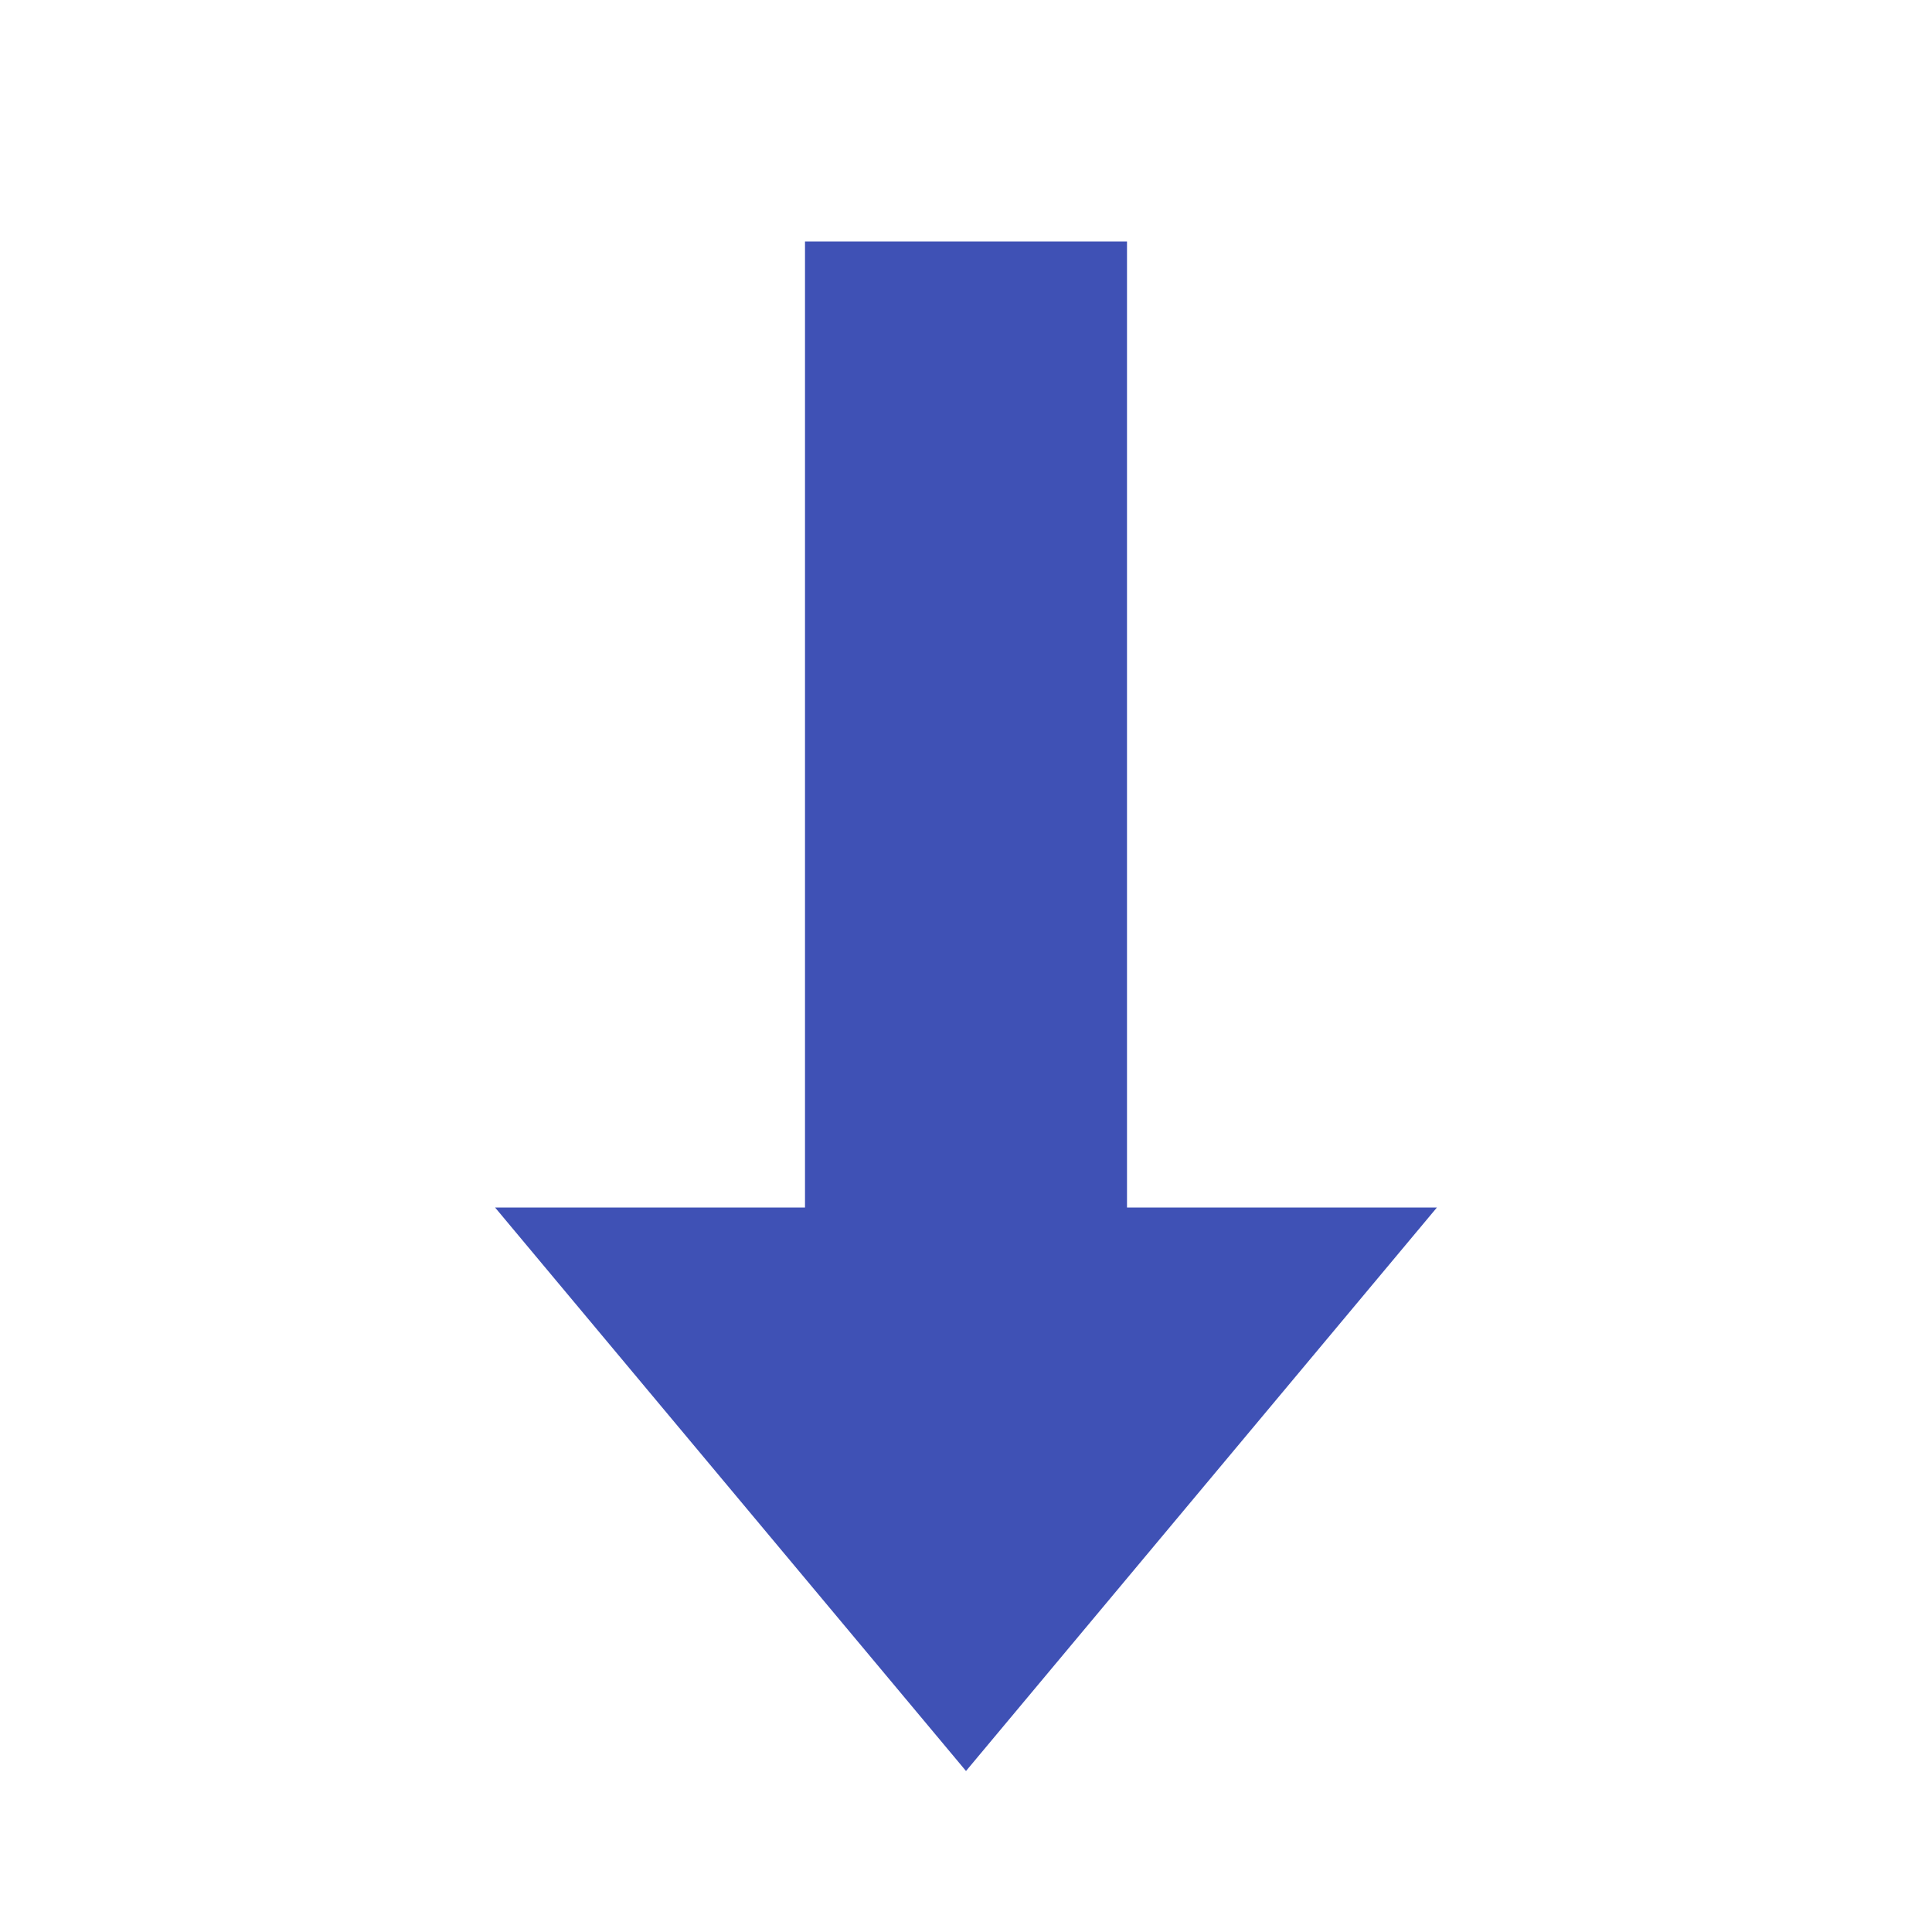
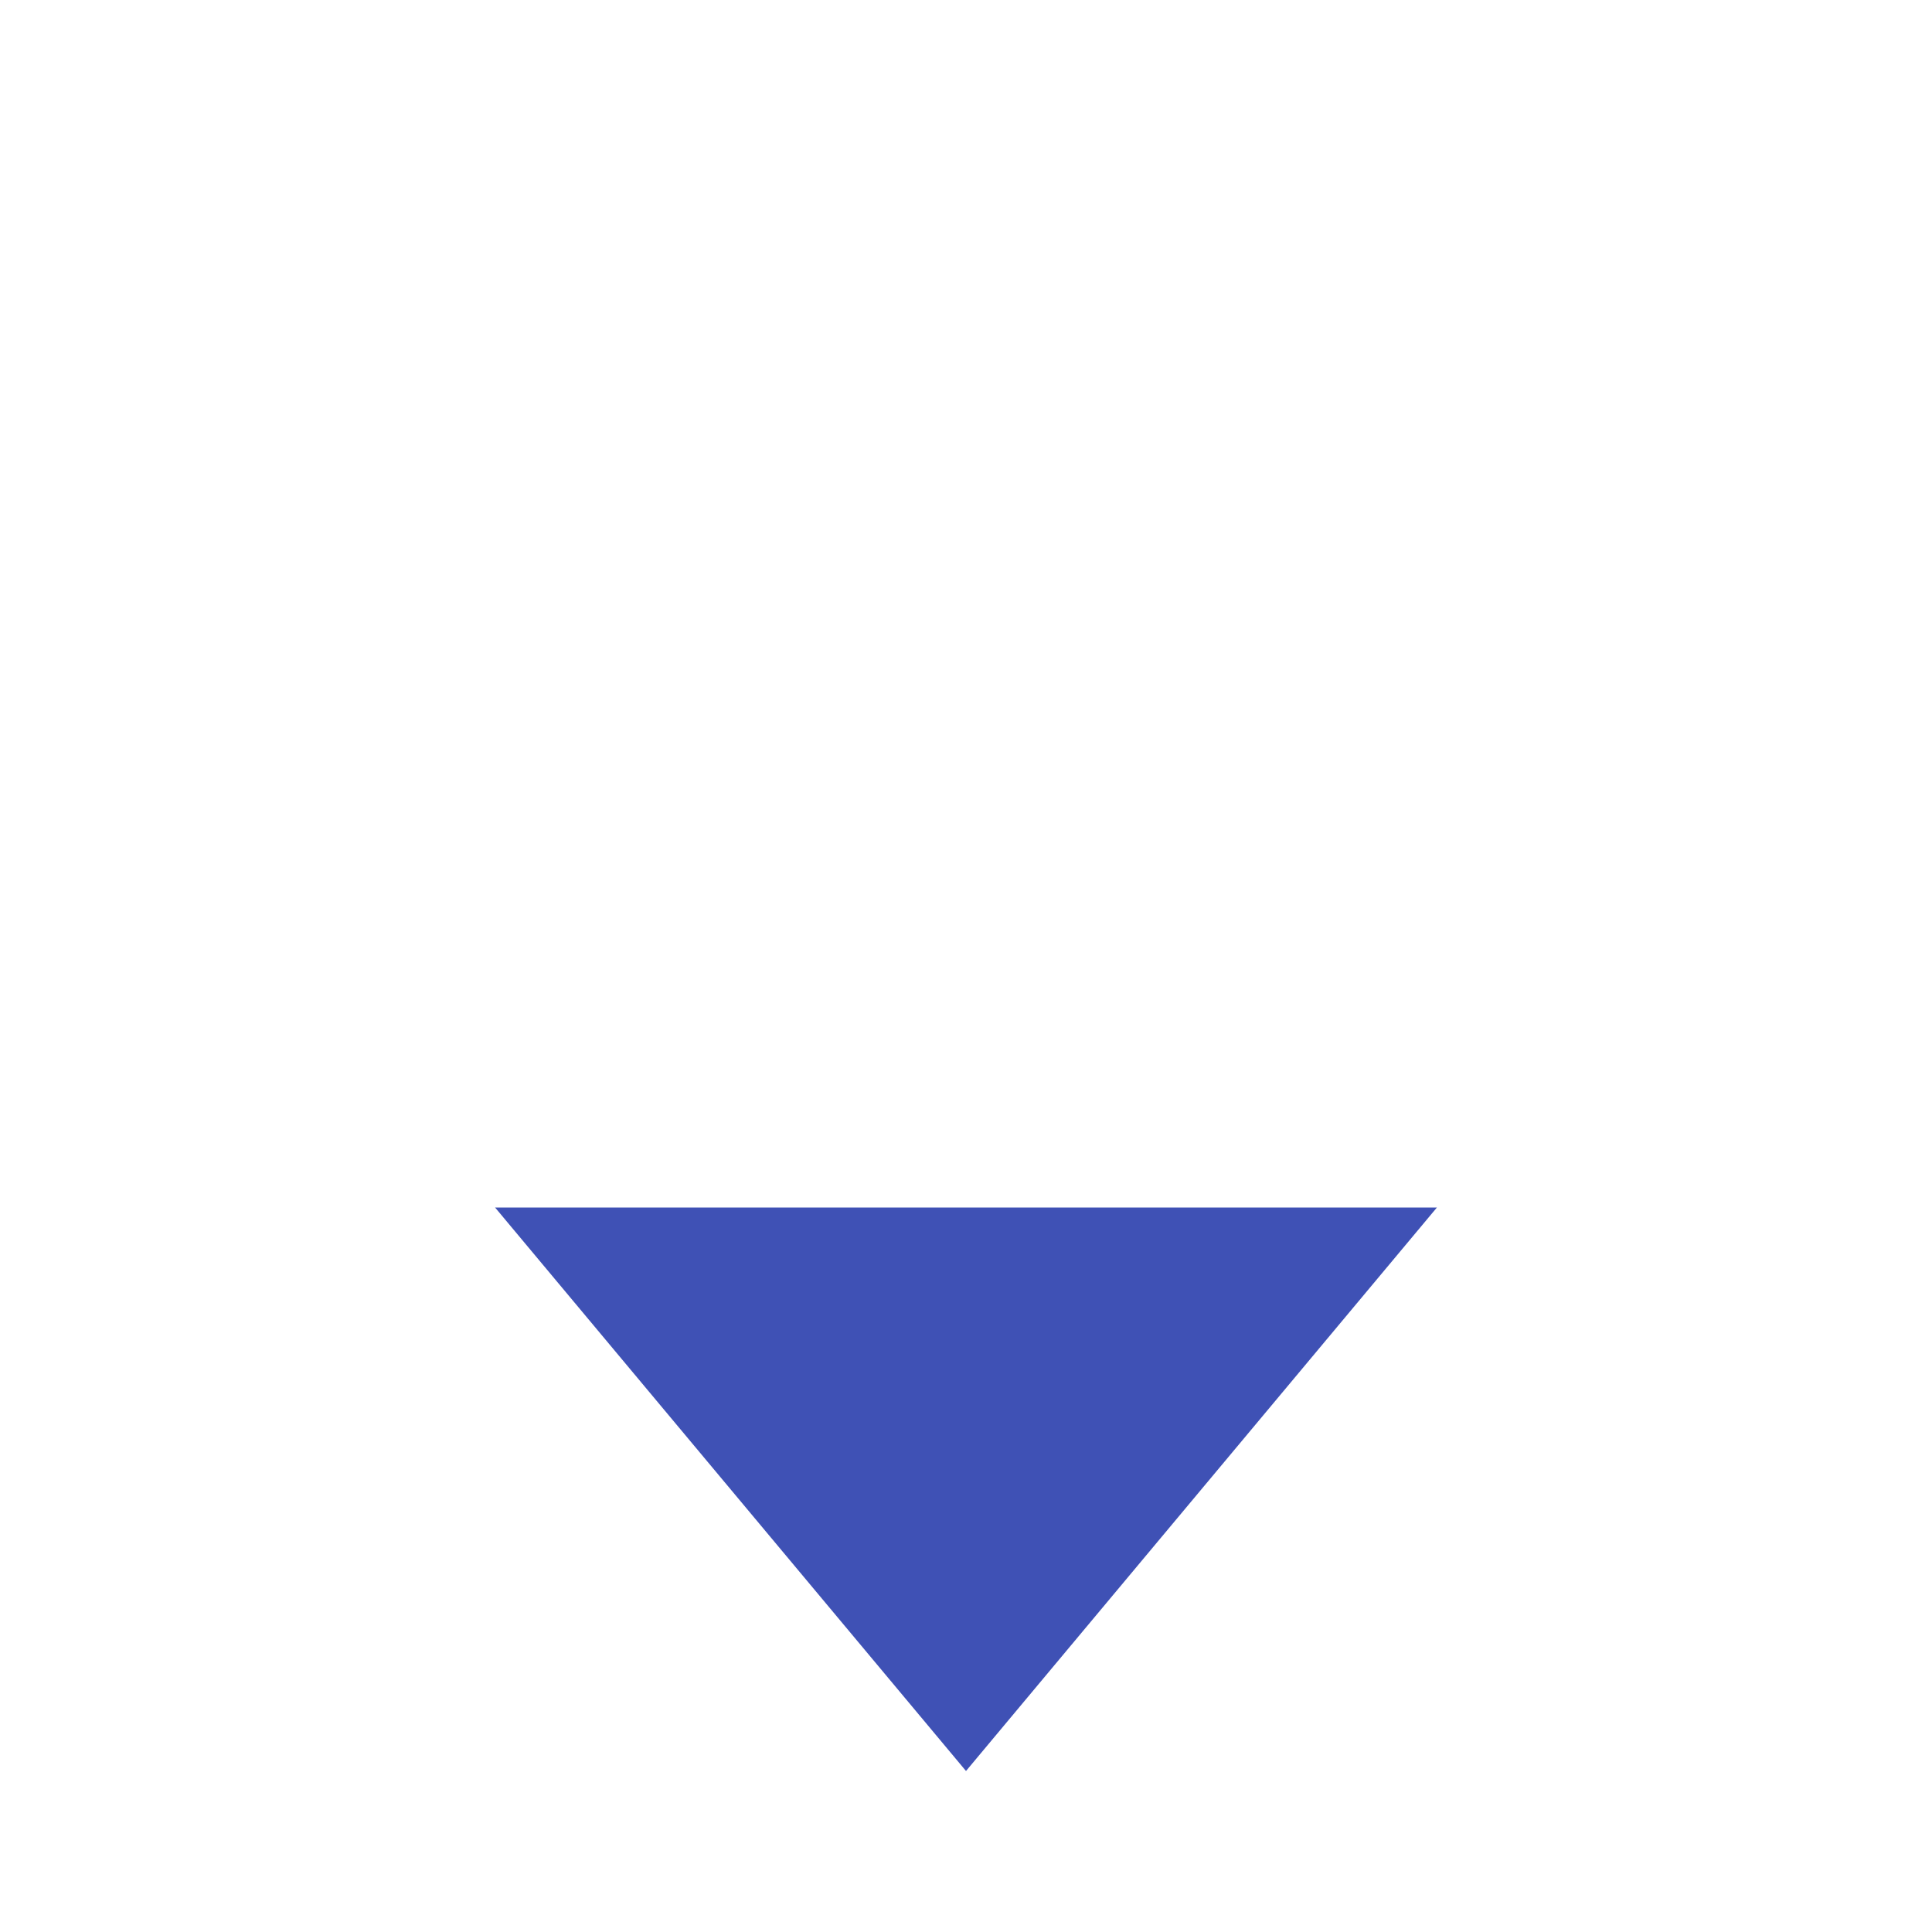
<svg xmlns="http://www.w3.org/2000/svg" version="1" viewBox="0 0 48 48" enable-background="new 0 0 48 48">
  <g fill="#3F51B5">
    <polygon points="24,44 12.3,30 35.7,30" />
-     <rect x="20" y="6" width="8" height="27" />
  </g>
</svg>